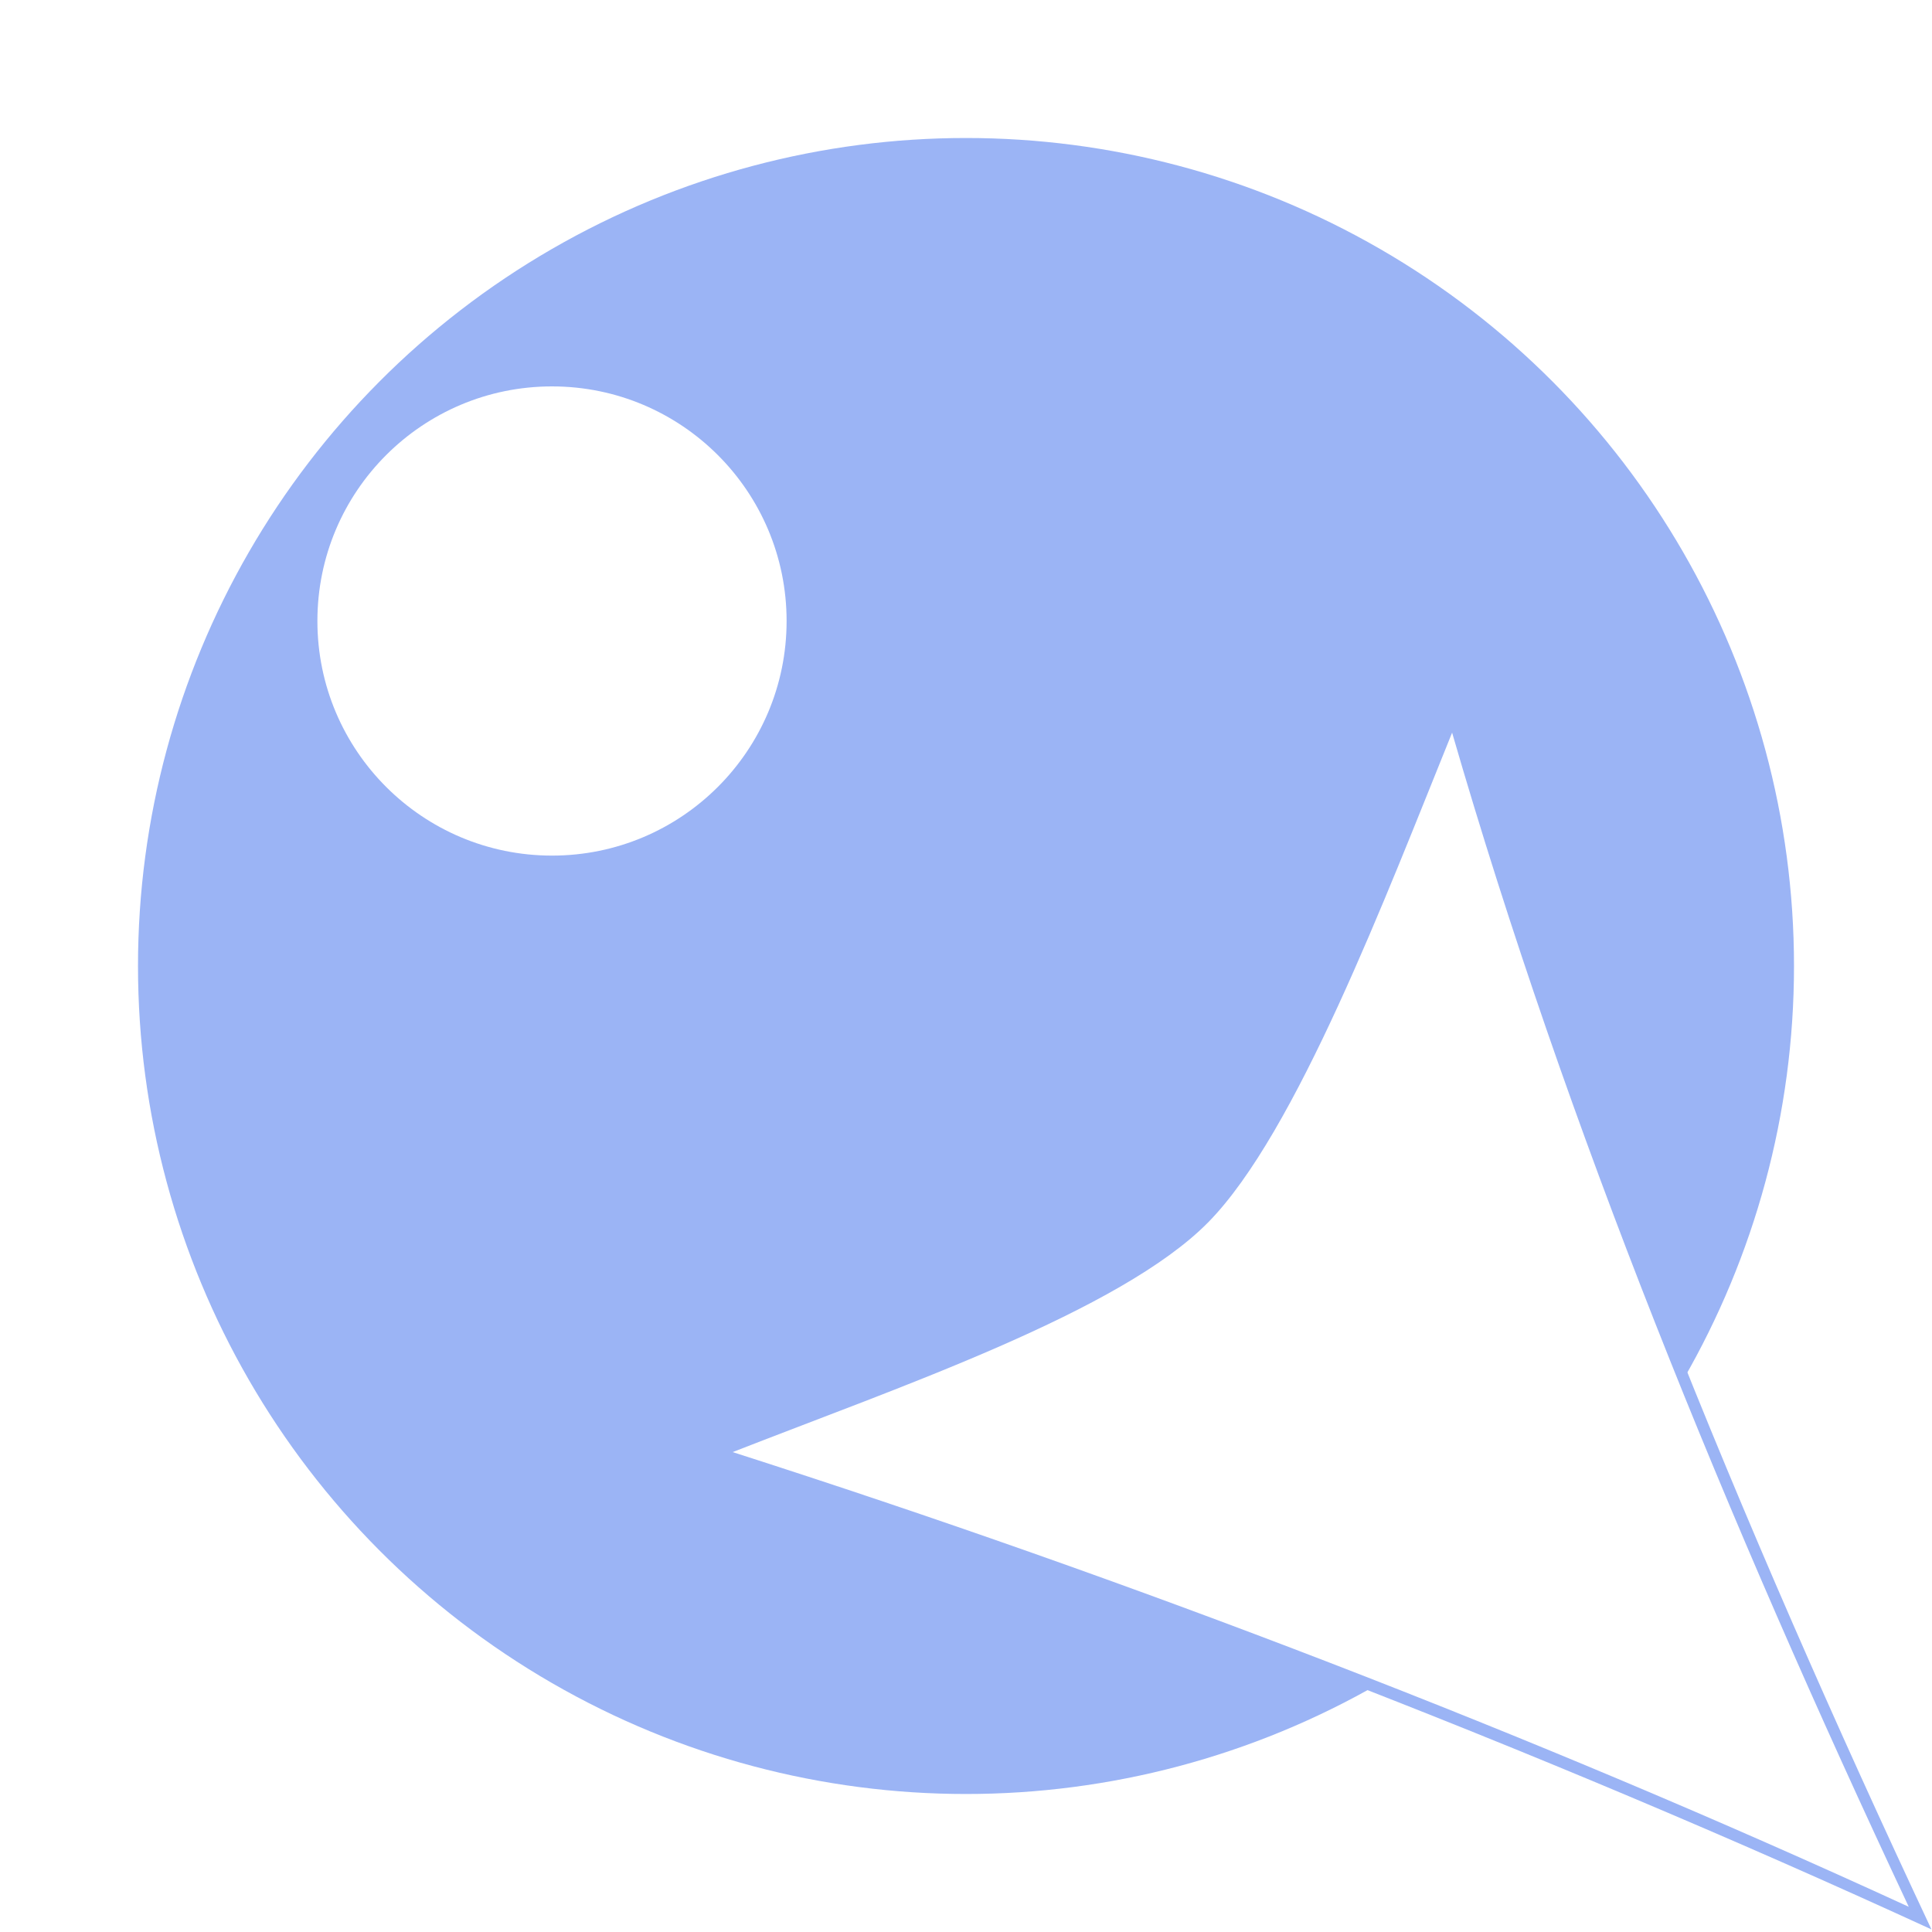
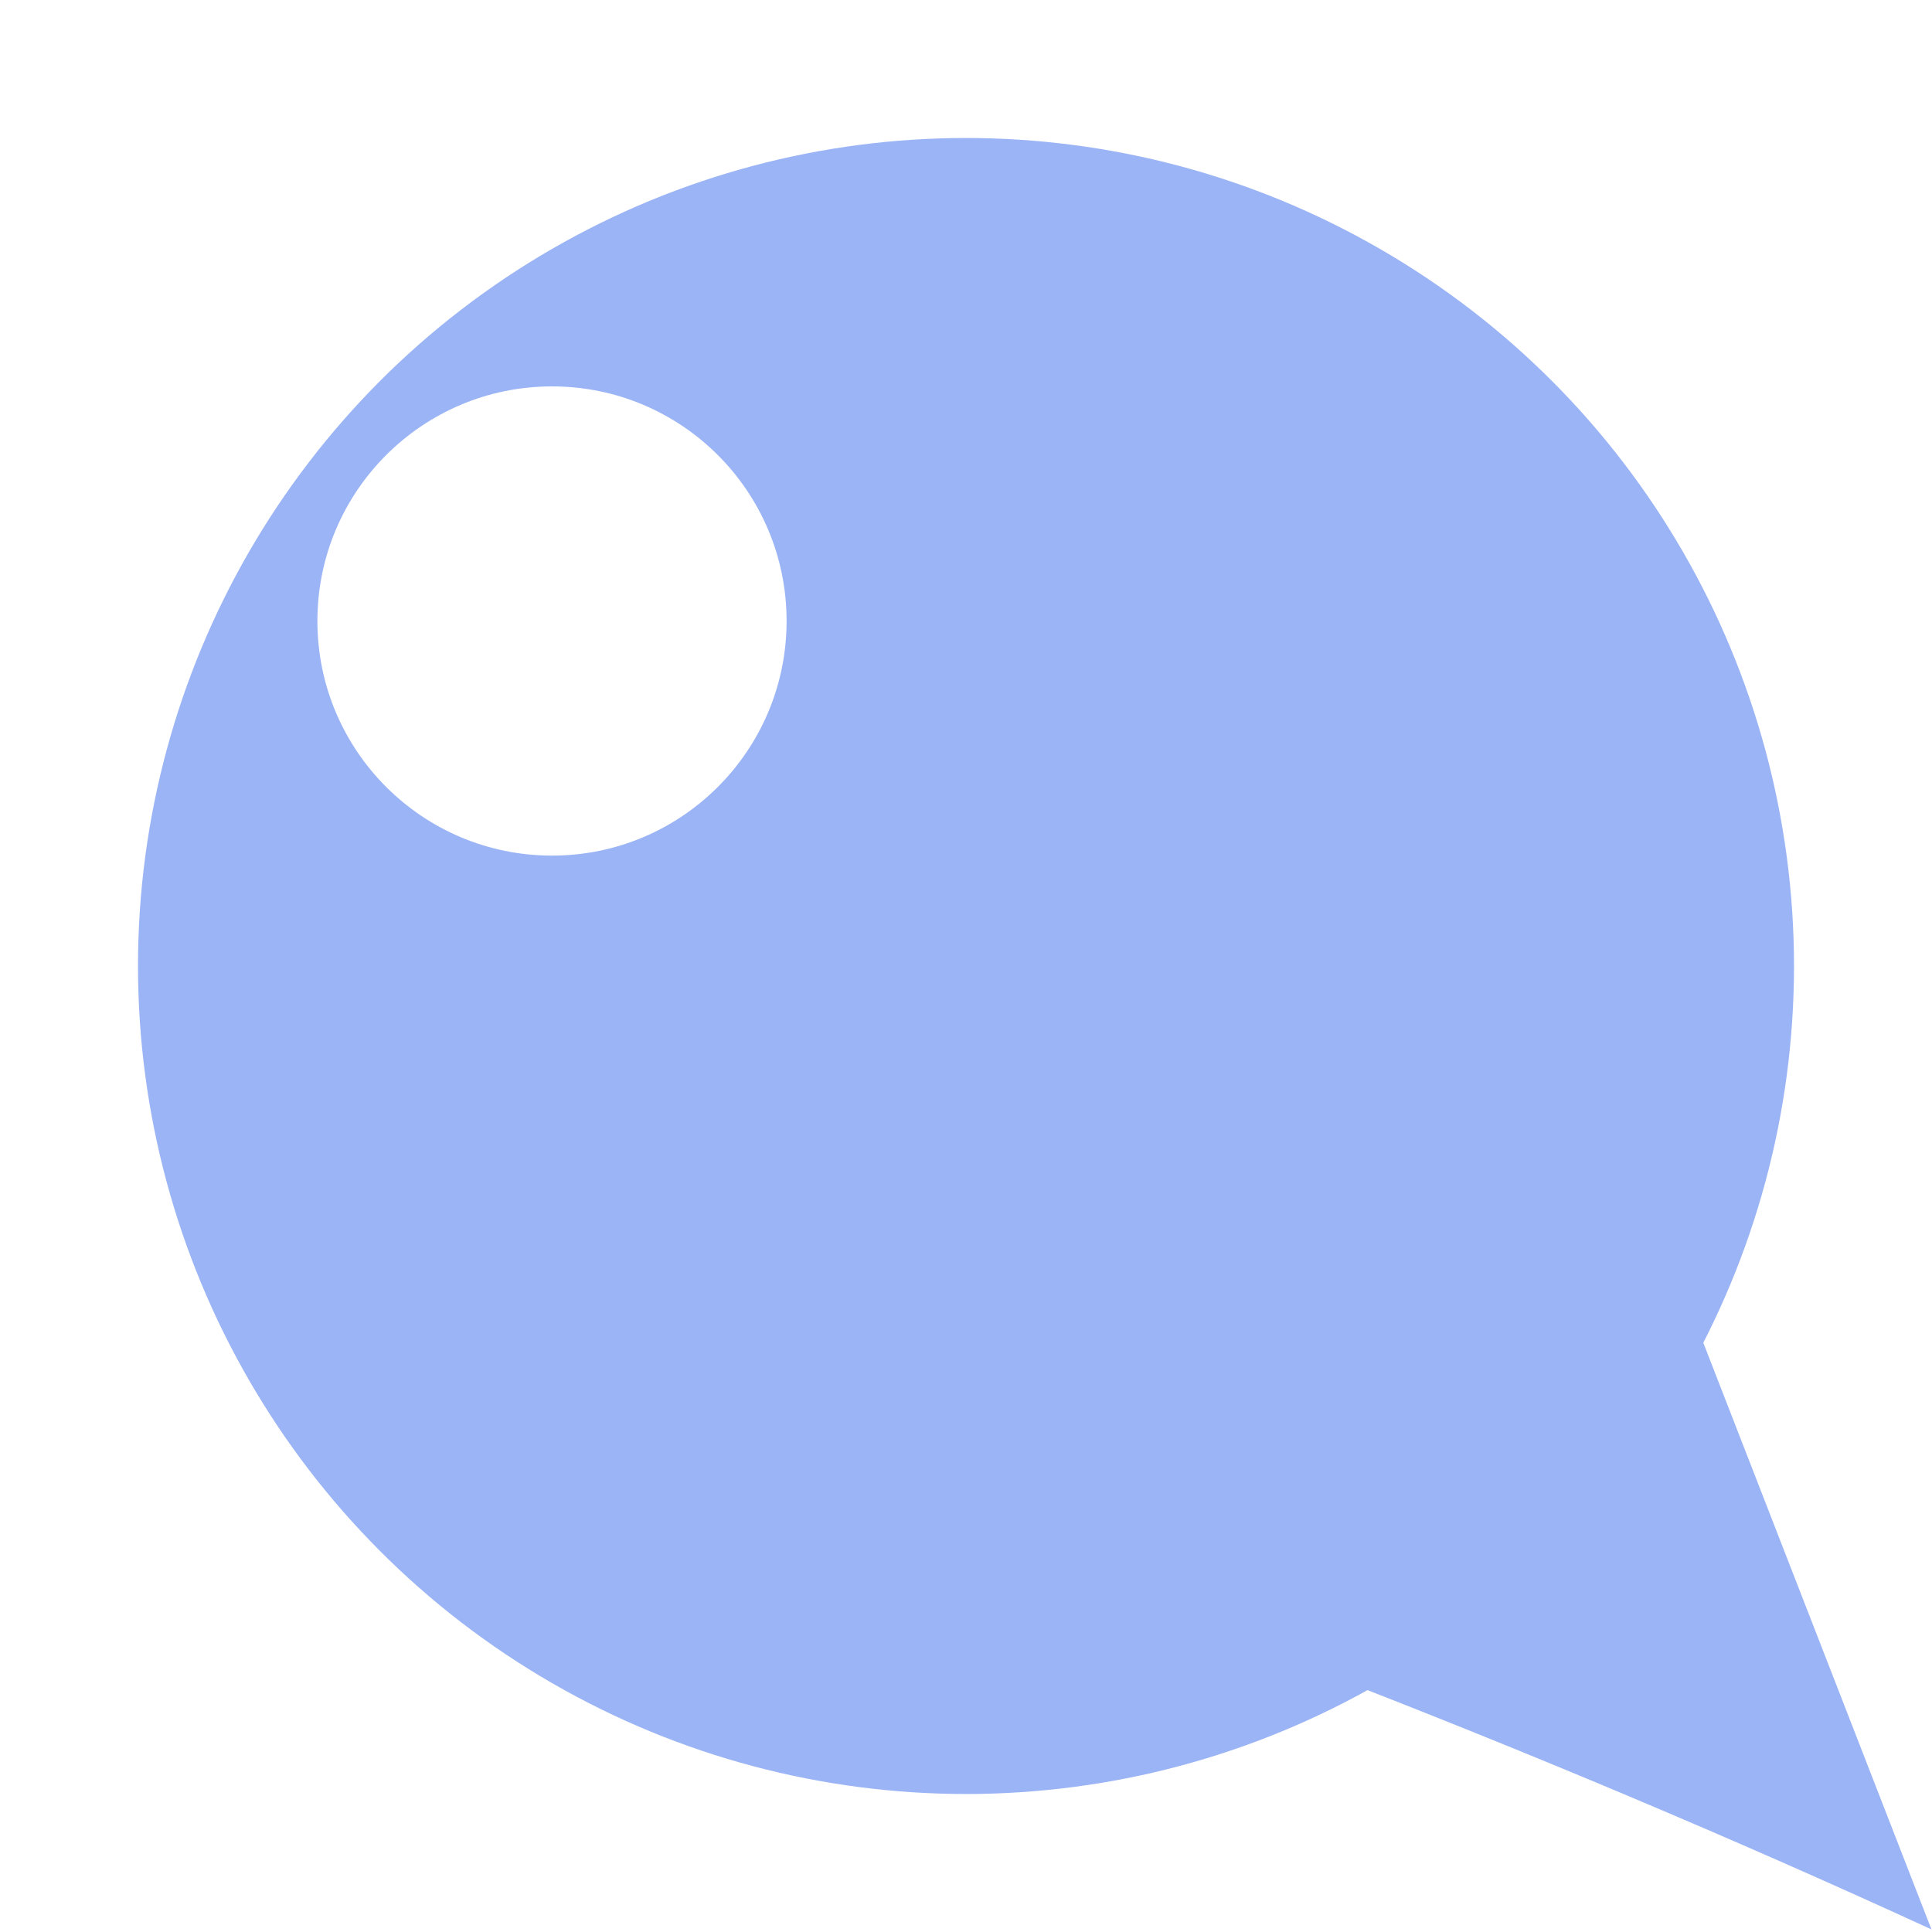
<svg xmlns="http://www.w3.org/2000/svg" width="140" height="140" preserveAspectRatio="xMinYMin meet">
  <defs>
    <style>.cls-main{fill:#ffffff;}.cls-fone{fill:#9BB4F5;}.cls-shine{fill:#ffffff;}</style>
    <filter height="200%" id="svg_2_blur" width="200%" x="-50%" y="-50%">
      <feGaussianBlur stdDeviation="1" />
    </filter>
    <filter height="200%" id="e1_circle_blur" width="200%" x="-50%" y="-50%">
      <feGaussianBlur stdDeviation="5" />
    </filter>
  </defs>
  <g class="st_down">
    <title>st_down</title>
-     <circle class="cls-main" cx="70" cy="70" id="svg_1" r="69" stroke="#000000" stroke-width="0" />
    <circle class="cls-fone" cx="70" cy="70" id="svg_3" r="60" stroke="#000000" stroke-dasharray="null" stroke-linecap="null" stroke-linejoin="null" stroke-width="0" />
    <g id="array" transform="rotate(45, 108.701, 108.701)">
-       <path class="cls-fone" d="m108.596,64.598c11.001,29.719 24.324,59.648 39.019,88.206c-12.541,-5.486 -28.574,-13.365 -38.151,-13.293c-9.577,0.073 -27.225,8.017 -39.676,13.293c15.258,-27.713 27.666,-57.326 38.808,-88.206z" filter="url(#svg_2_blur)" id="svg_2" stroke="#000000" stroke-dasharray="null" stroke-linecap="null" stroke-linejoin="null" stroke-width="0" transform="rotate(90 108.701 108.701)" />
-       <path class="cls-main" d="m108.601,66.922c10.421,28.153 23.042,56.506 36.963,83.559c-11.88,-5.197 -27.068,-12.661 -36.141,-12.592c-9.073,0.069 -25.79,7.595 -37.586,12.592c14.454,-26.253 26.209,-54.306 36.763,-83.559l0,-0z" id="svg_5" stroke="#000000" stroke-dasharray="null" stroke-linecap="null" stroke-linejoin="null" stroke-width="0" transform="rotate(90 108.701 108.701)" />
+       <path class="cls-fone" d="m108.596,64.598c11.001,29.719 24.324,59.648 39.019,88.206c-12.541,-5.486 -28.574,-13.365 -38.151,-13.293c-9.577,0.073 -27.225,8.017 -39.676,13.293z" filter="url(#svg_2_blur)" id="svg_2" stroke="#000000" stroke-dasharray="null" stroke-linecap="null" stroke-linejoin="null" stroke-width="0" transform="rotate(90 108.701 108.701)" />
    </g>
    <circle class="cls-shine" cx="40" cy="45" filter="url(#e1_circle_blur)" id="e1_circle" r="17" stroke="#000000" stroke-width="0" />
  </g>
</svg>